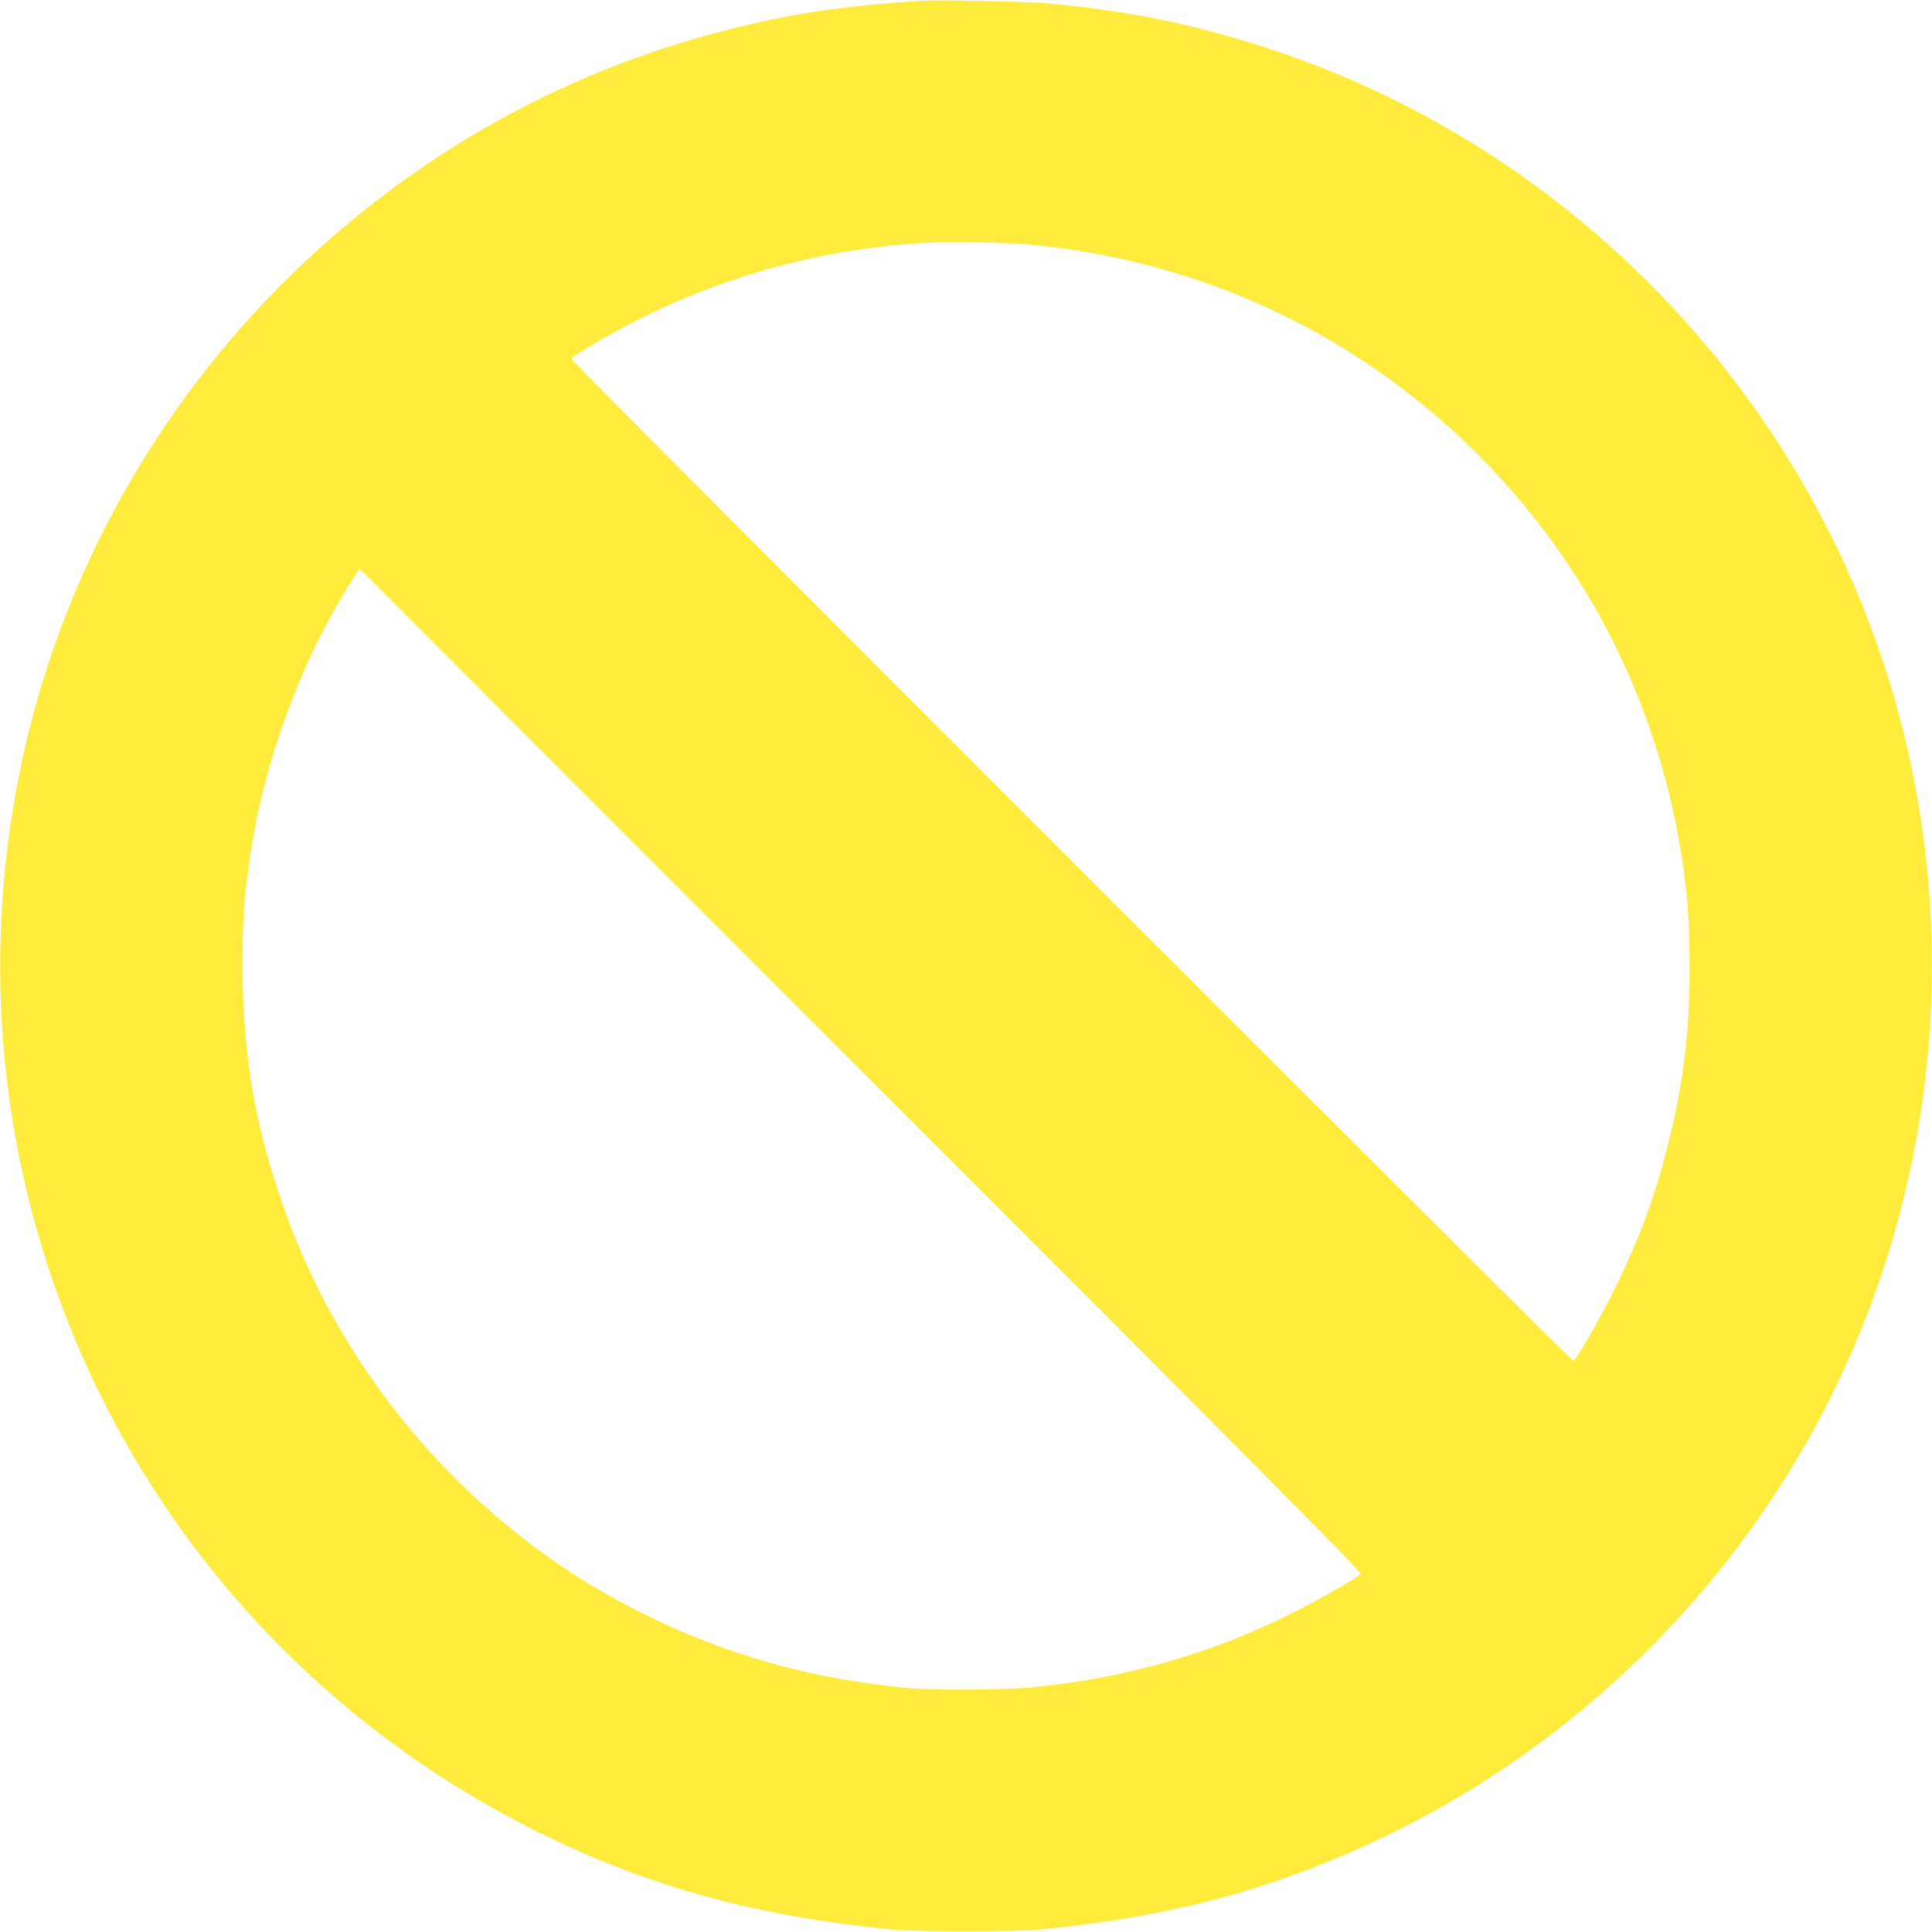
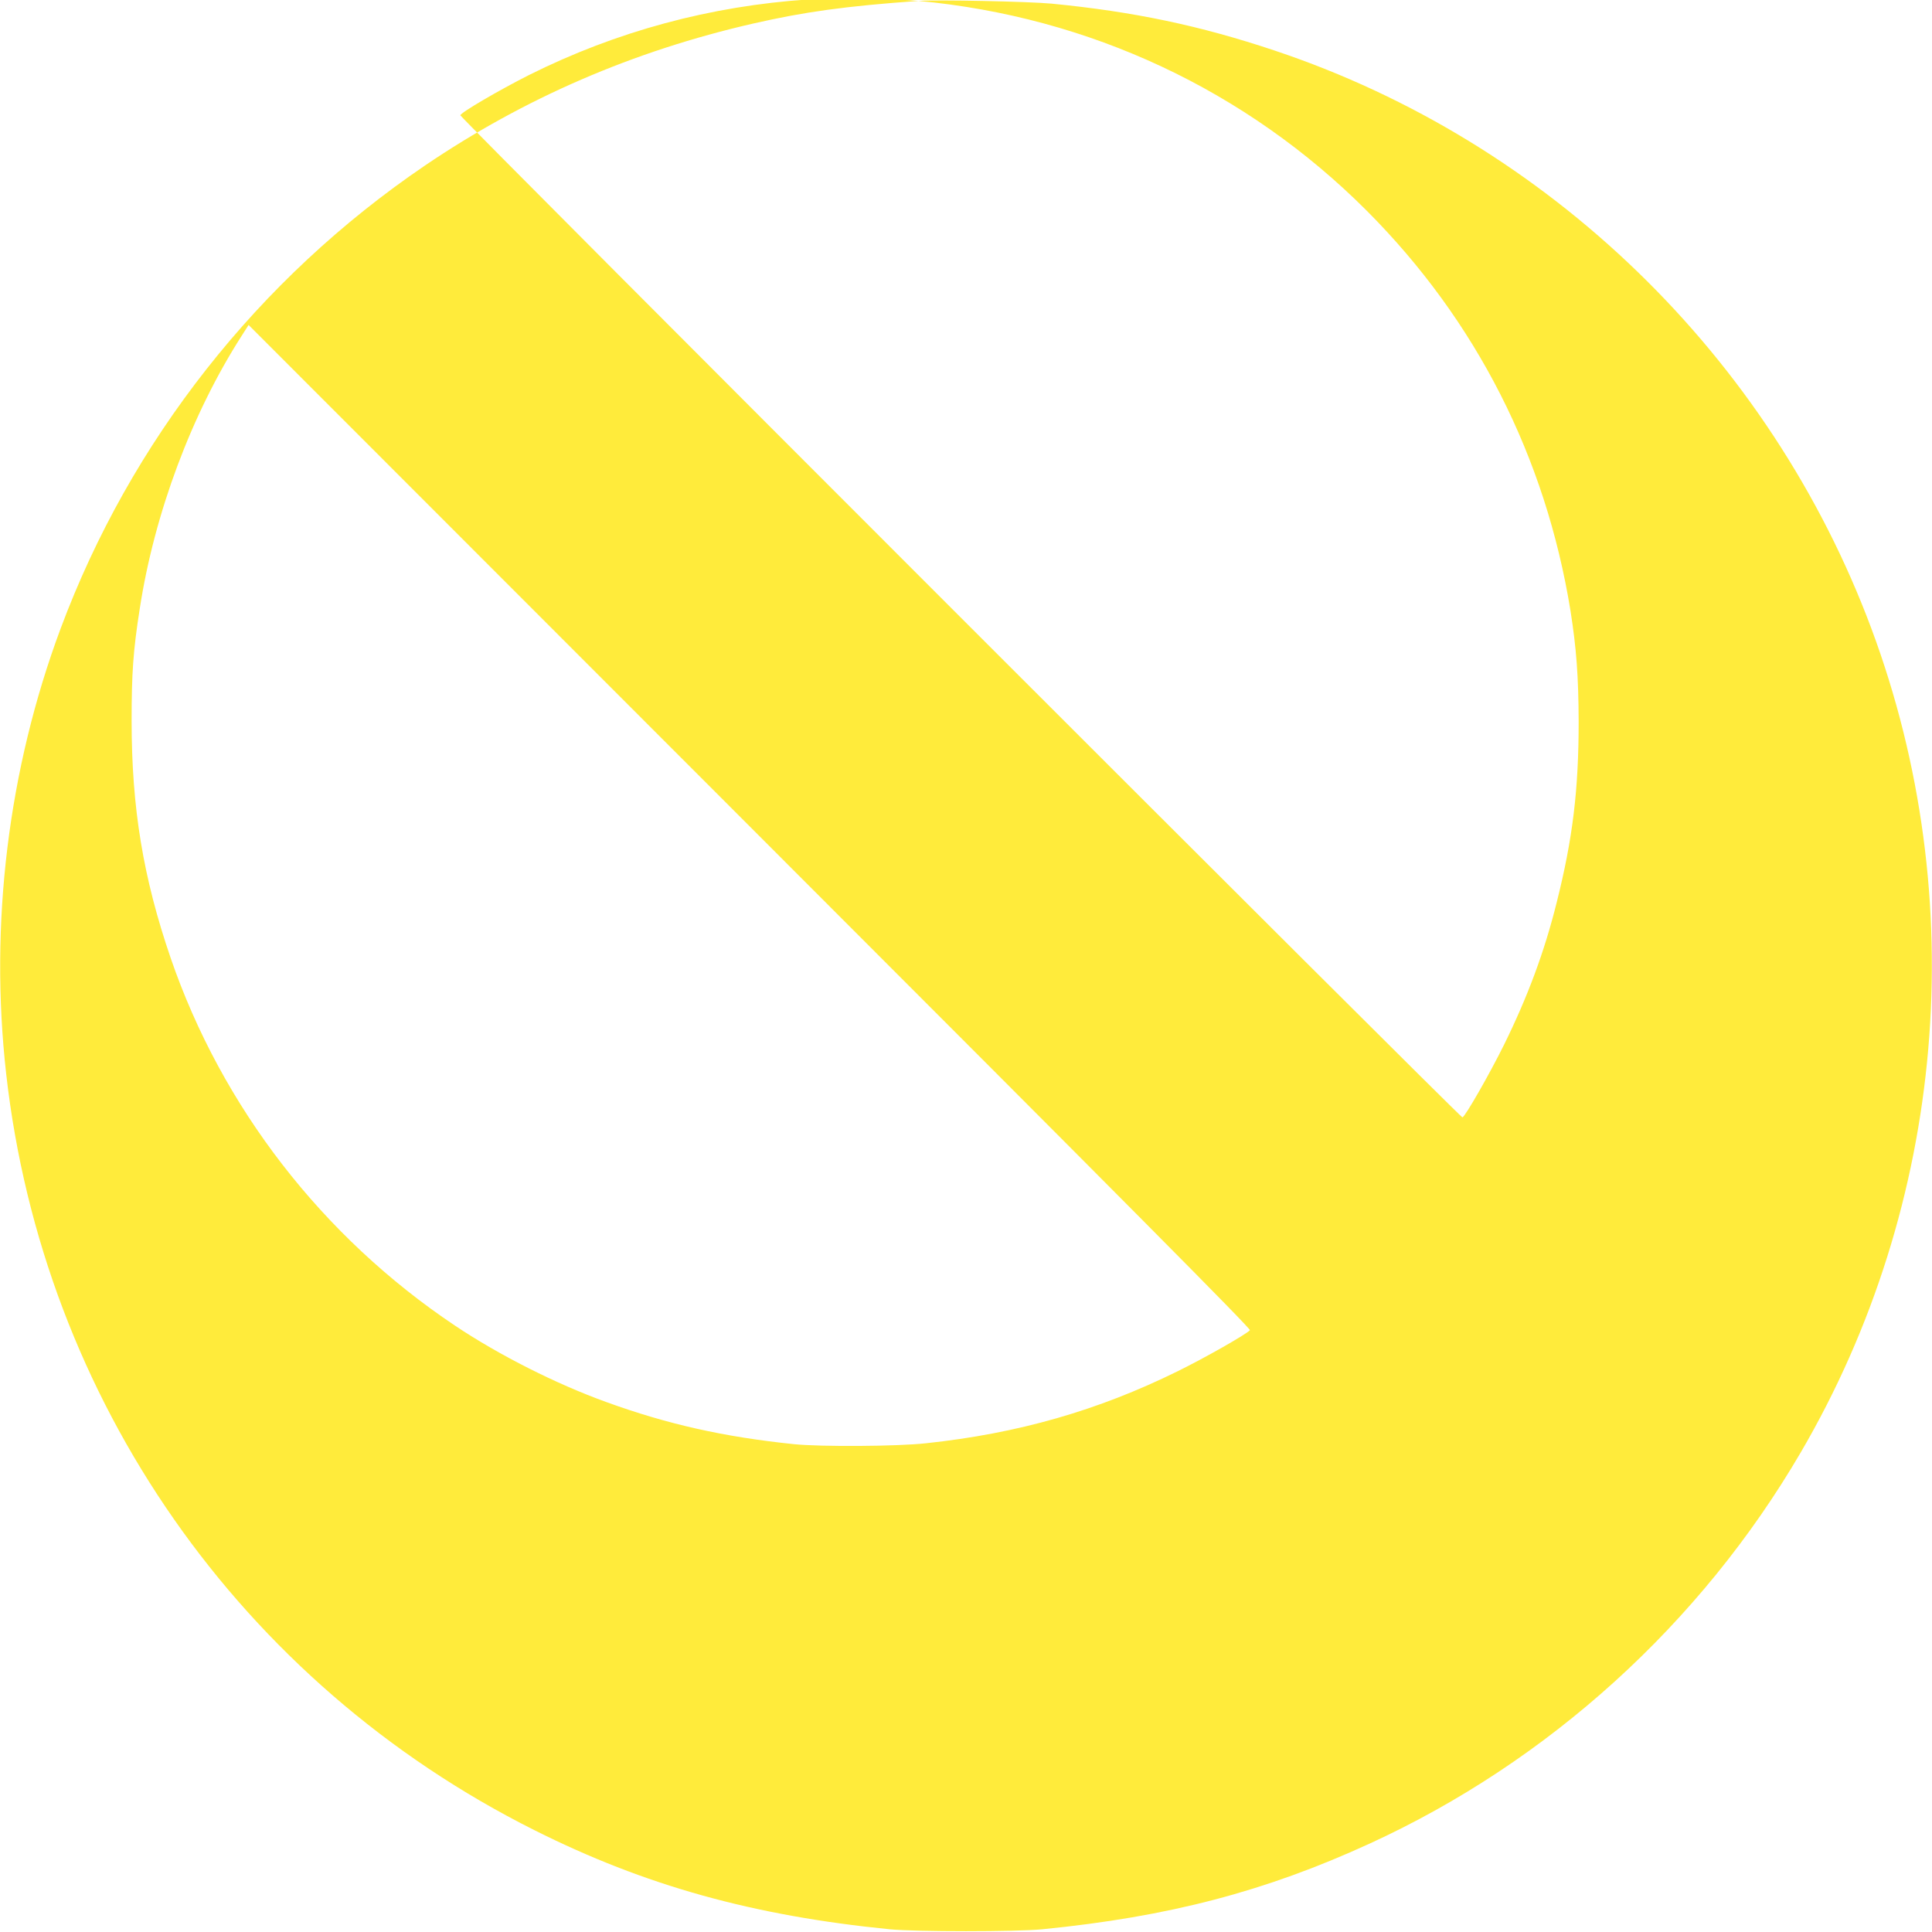
<svg xmlns="http://www.w3.org/2000/svg" version="1.0" width="1280pt" height="1280pt" viewBox="0 0 1280 1280" preserveAspectRatio="xMidYMid meet">
  <g transform="translate(0,1280) scale(0.1,-0.1)" fill="#ffeb3b" stroke="none">
-     <path d="M6085 12794 c-486 -35 -753 -72 -1095 -150 -795 -182 -1516 -494 -2175 -941 -1105 -751 -1950 -1824 -2414 -3069 -347 -932 -472 -1957 -360 -2949 244 -2161 1553 -4035 3499 -5010 731 -367 1449 -567 2355 -657 174 -17 836 -17 1010 0 839 83 1479 251 2170 568 1186 544 2192 1457 2854 2589 963 1646 1137 3669 470 5459 -672 1803 -2140 3225 -3954 3831 -496 166 -935 258 -1479 311 -150 14 -759 27 -881 18z m735 -1614 c1134 -105 2173 -592 2971 -1391 724 -726 1184 -1631 1349 -2650 39 -248 53 -433 54 -734 0 -451 -39 -775 -146 -1200 -81 -325 -191 -621 -348 -940 -95 -192 -257 -476 -276 -482 -12 -4 -6639 6623 -6639 6639 0 17 255 166 455 267 578 289 1202 458 1855 501 156 10 565 5 725 -10z m2196 -8807 c-27 -29 -298 -183 -481 -273 -526 -259 -1055 -411 -1665 -476 -190 -21 -696 -24 -875 -6 -463 48 -835 131 -1243 279 -330 119 -709 310 -1002 506 -879 588 -1545 1449 -1884 2435 -183 534 -259 996 -259 1572 0 316 10 464 54 744 97 631 344 1291 675 1807 l46 72 3322 -3324 c2503 -2504 3320 -3327 3312 -3336z" />
+     <path d="M6085 12794 c-486 -35 -753 -72 -1095 -150 -795 -182 -1516 -494 -2175 -941 -1105 -751 -1950 -1824 -2414 -3069 -347 -932 -472 -1957 -360 -2949 244 -2161 1553 -4035 3499 -5010 731 -367 1449 -567 2355 -657 174 -17 836 -17 1010 0 839 83 1479 251 2170 568 1186 544 2192 1457 2854 2589 963 1646 1137 3669 470 5459 -672 1803 -2140 3225 -3954 3831 -496 166 -935 258 -1479 311 -150 14 -759 27 -881 18z c1134 -105 2173 -592 2971 -1391 724 -726 1184 -1631 1349 -2650 39 -248 53 -433 54 -734 0 -451 -39 -775 -146 -1200 -81 -325 -191 -621 -348 -940 -95 -192 -257 -476 -276 -482 -12 -4 -6639 6623 -6639 6639 0 17 255 166 455 267 578 289 1202 458 1855 501 156 10 565 5 725 -10z m2196 -8807 c-27 -29 -298 -183 -481 -273 -526 -259 -1055 -411 -1665 -476 -190 -21 -696 -24 -875 -6 -463 48 -835 131 -1243 279 -330 119 -709 310 -1002 506 -879 588 -1545 1449 -1884 2435 -183 534 -259 996 -259 1572 0 316 10 464 54 744 97 631 344 1291 675 1807 l46 72 3322 -3324 c2503 -2504 3320 -3327 3312 -3336z" />
  </g>
</svg>